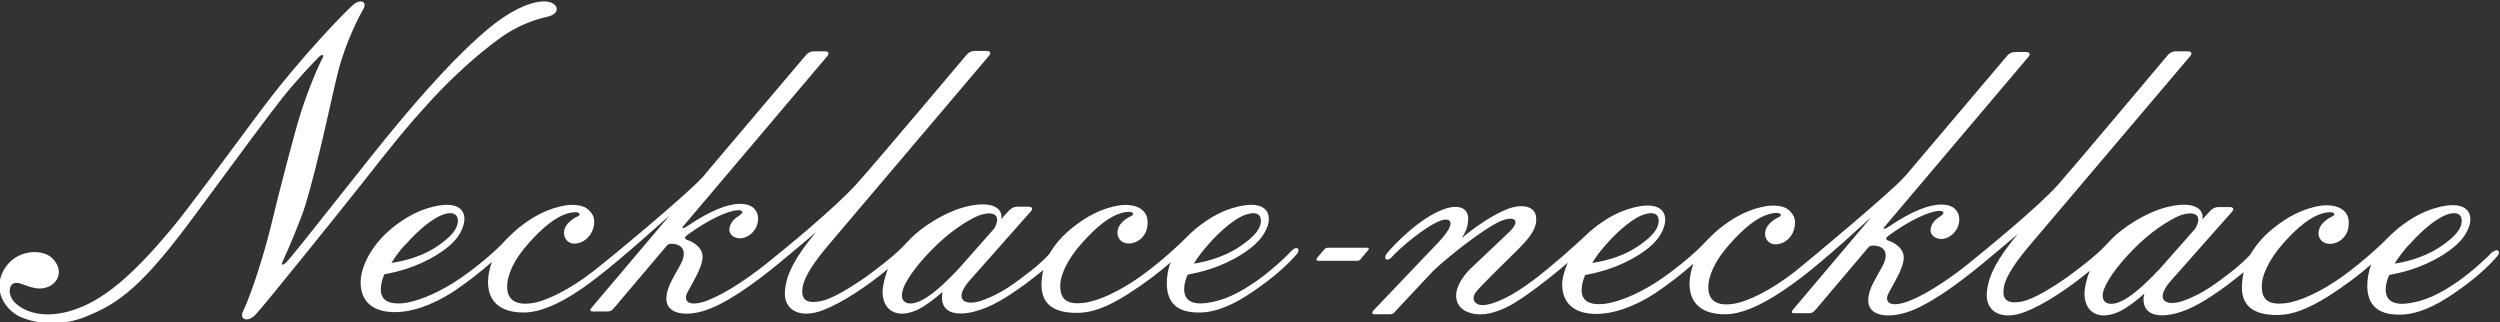
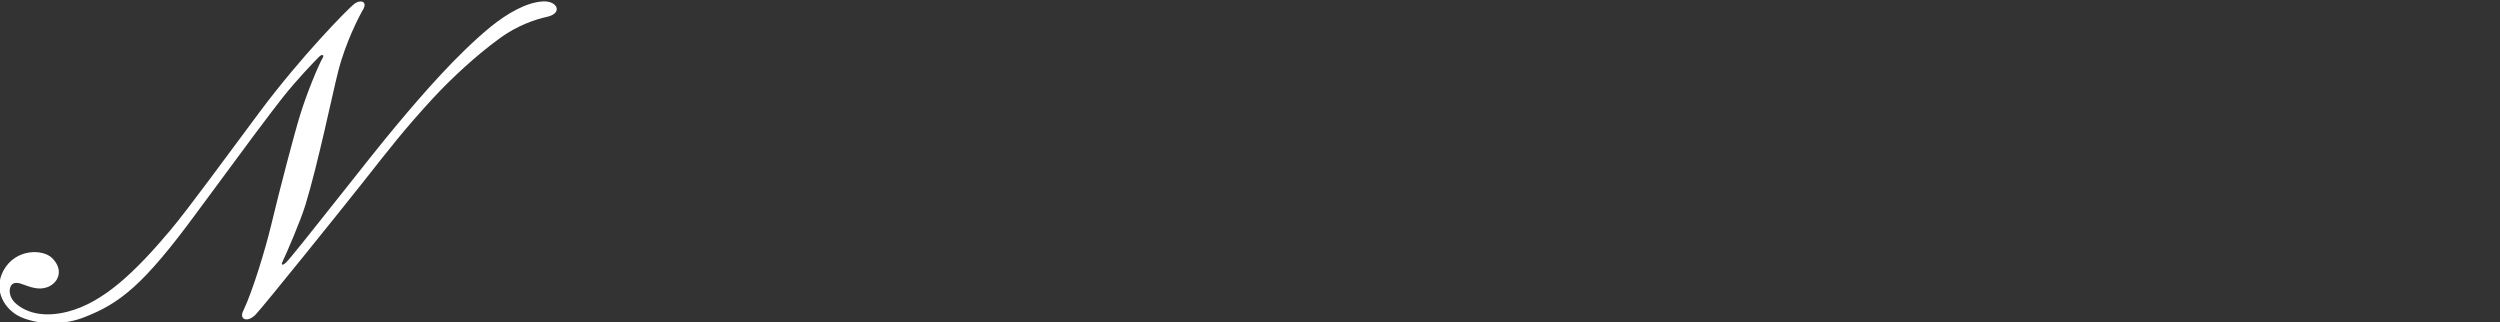
<svg xmlns="http://www.w3.org/2000/svg" id="_レイヤー_2" data-name="レイヤー 2" viewBox="0 0 70.64 9.1">
  <rect x="0" y="0" width="70.64" height="9.1" fill="#333333" stroke="none" />
  <defs>
    <style>
      .cls-1 {
        fill: #fff;
        stroke-width: 0px;
      }
    </style>
  </defs>
  <g id="_枠線_コメント" data-name="枠線・コメント">
    <g>
      <path class="cls-1" d="M10.26.27c.14-.25-.1-.28-.25-.16-.18.14-1.49,1.47-2.67,3.05-.92,1.23-2,2.72-2.53,3.35-.97,1.15-1.88,2.04-2.91,2.3-.72.18-1.2,0-1.47-.25-.15-.14-.18-.33-.14-.44.04-.13.16-.16.34-.09.23.08.46.18.72.08.32-.13.45-.5.12-.82-.25-.25-1.02-.28-1.37.35-.31.57.04,1.12.49,1.32.56.24,1.25.22,1.8,0,1-.39,1.67-.91,3.16-2.94,1.37-1.86,2.07-2.8,2.45-3.28.39-.49.86-.98,1.02-1.14.07-.07.15-.06.1.03-.13.23-.45,1-.64,1.62-.14.44-.58,2.11-.83,3.16-.15.62-.51,1.82-.78,2.38-.12.25.14.33.36.09.22-.23,2.41-2.95,3.05-3.76.71-.9,1.14-1.46,1.96-2.35.52-.56,1.22-1.21,1.87-1.68.51-.38,1.05-.55,1.33-.61.48-.1.31-.46-.09-.44-.47.02-1.02.34-1.49.72-.95.78-1.92,1.9-2.64,2.76-.72.85-2.91,3.68-3.14,3.9-.1.09-.14.07-.1-.02.12-.25.52-1.18.65-1.61.36-1.17.79-3.26.93-3.79.21-.82.6-1.56.68-1.7Z" />
-       <path class="cls-1" d="M38.46,7.31c-.05.06-.08.06-.15.06h-1.04c-.08,0-.09-.03-.05-.09l.19-.22c.05-.06.07-.06.15-.06h1.05c.08,0,.08.03.04.08l-.19.22Z" />
-       <path class="cls-1" d="M27.54,8.8c.45-.11.89-.38,1.44-.78.17-.13.34-.26.5-.39-.03.12-.04.22-.05.34-.03.57.28.88,1.02.87.42,0,.87-.18,1.42-.53.47-.3.88-.61,1.21-.9-.08.19-.11.41-.11.6,0,.53.28.83.92.82.47,0,.98-.22,1.54-.61.53-.36.95-.73,1.22-1.05.1-.12,0-.24-.15-.09-.24.26-.64.61-.98.85-.53.37-.94.56-1.41.63-.42.06-.65-.07-.65-.39,0-.12.03-.26.1-.41.31-.06.9-.18,1.52-.57.43-.27.64-.52.74-.81.11-.35-.05-.66-.64-.58-.55.08-1,.34-1.39.66-.11.09-.2.18-.29.27-.1.11-.68.66-1.3,1.1-.57.4-1.16.68-1.59.73-.44.05-.64-.09-.65-.44-.02-.32.19-.78.61-1.25.42-.47.77-.75,1.11-.85.11-.03.21-.04.27-.03.08.02.1.08,0,.12-.15.07-.32.21-.36.36-.06.22.07.42.33.41.26-.02.47-.22.5-.49.02-.18,0-.34-.15-.46-.13-.12-.38-.16-.62-.13-.54.08-.99.34-1.38.66-.27.22-.47.46-.61.7-.08.11-.38.38-.54.5-.43.33-.81.63-1.37.83-.48.17-.85-.01-.33-.59l1.71-1.93c.06-.07.04-.13-.07-.13h-.31c-.1,0-.17.04-.24.11l-.22.24c.06-.31-.27-.55-1.07-.33-.57.16-1.17.56-1.48.87-.09.09-.16.17-.24.25-.27.28-.78.66-1.04.85-.46.32-.96.62-1.27.68-.42.08-.54-.06-.52-.33.02-.25.19-.6.7-1.21l4.58-5.4c.06-.07.03-.13-.07-.13h-.34c-.1,0-.17.04-.23.11,0,0-2.54,3.02-3.09,3.63-.62.69-2.05,1.86-2.54,2.25-.66.53-1.38.98-1.84,1.11-.44.12-.53-.08-.41-.29.18-.33.4-.69.42-.95.03-.32-.3-.48-.43-.52-.09-.03-.08-.08,0-.14.6-.44,1.17-.7,1.44-.7.13,0,.16.06.03.15-.11.07-.26.18-.28.38-.02.21.27.36.54.19.28-.18.3-.48.25-.62-.07-.19-.23-.28-.49-.28-.36,0-.85.2-1.46.61-.1.07-.14.08-.16.07-.02,0,0-.03,0-.03l4.09-4.83c.06-.07.03-.13-.07-.13h-.31c-.1,0-.17.04-.23.11l-2.83,3.34s-.05.07-.1.12c-.54.57-2.58,2.26-3.07,2.64-.64.5-1.34.86-1.77.91-.46.06-.66-.13-.67-.44-.01-.34.18-.78.6-1.25.42-.47.77-.75,1.11-.85.11-.03.21-.04.27-.03.08.02.1.08,0,.12-.15.07-.32.21-.36.36-.06.22.09.44.34.4.28-.04.45-.28.49-.5.03-.18,0-.31-.15-.45-.13-.13-.38-.16-.62-.13-.54.08-.99.34-1.38.66-.11.09-.32.3-.34.32-.29.33-.94.87-1.46,1.2-.56.35-1.08.55-1.46.59-.36.03-.61-.07-.61-.39,0-.12.03-.27.1-.43.32-.06.89-.18,1.5-.56.43-.27.64-.52.73-.81.11-.35-.05-.66-.64-.58-.55.08-1,.34-1.39.66-.56.46-.88,1.09-.87,1.54.01.51.33.82.97.82.42,0,.99-.15,1.68-.6.37-.25.73-.53,1.06-.82-.07.19-.11.38-.11.57,0,.56.36.86,1,.86.42,0,.94-.19,1.63-.66.61-.42,1.39-1.09,2.5-2.08l-2.2,2.6c-.05.05-.06.11.02.11h.38c.11,0,.15,0,.24-.11l1.5-1.77s.05-.03.07-.03c.26-.02.55.13.29.6-.22.4-.33.56-.38.82-.1.54.44.64.99.49.6-.16,1.43-.74,2.24-1.41.32-.27.64-.53.99-.83-.71.84-.85,1.31-.88,1.65-.05.56.43.8,1.06.56.56-.21,1.27-.69,1.85-1.17-.08.19-.16.5-.15.7.03.5.44.72,1.01.44.22-.11.46-.3.68-.49,0,.03-.01.06-.01.09-.04.45.31.61.89.47ZM35.22,6.06c.36-.12.44.08.4.26-.04.18-.18.36-.52.6-.4.29-.91.46-1.37.53.11-.17.24-.35.4-.53.42-.48.83-.78,1.08-.86ZM11.45,6.92c.42-.48.83-.78,1.08-.86.36-.12.44.08.4.26-.04.18-.18.36-.52.6-.4.29-.89.44-1.35.51.1-.17.23-.34.38-.51ZM25.52,8.15c.13-.32.47-.78,1-1.28.49-.46.97-.72,1.16-.79.4-.13.59,0,.45.3-.01.03-.03.06-.04.08l-.98,1.11c-.26.28-.6.62-.92.83-.52.34-.83.15-.66-.26Z" />
-       <path class="cls-1" d="M70.45,7.09c-.24.26-.64.61-.98.85-.53.37-.94.56-1.41.63-.42.06-.65-.07-.65-.39,0-.12.03-.26.1-.41.31-.06.9-.18,1.52-.57.43-.27.64-.52.74-.81.11-.35-.05-.66-.64-.58-.55.08-1,.34-1.39.66-.11.09-.2.18-.29.27-.1.11-.68.66-1.3,1.1-.57.4-1.16.68-1.59.73-.44.05-.64-.09-.65-.44-.02-.32.19-.78.6-1.25.42-.47.77-.75,1.11-.85.11-.03.21-.04.27-.03.08.02.1.08,0,.12-.15.07-.32.21-.36.36-.07.22.07.42.33.41.26-.02.47-.22.5-.49.02-.18,0-.34-.15-.46-.14-.12-.38-.16-.62-.13-.54.08-.99.34-1.38.66-.27.22-.47.46-.61.7-.08.11-.38.38-.54.5-.43.33-.81.63-1.37.83-.48.17-.85-.01-.33-.59l1.71-1.93c.06-.07.04-.13-.07-.13h-.31c-.1,0-.17.04-.24.11l-.22.24c.06-.31-.27-.55-1.07-.33-.57.16-1.17.56-1.48.87-.09.09-.16.17-.24.25-.27.28-.78.66-1.04.85-.46.32-.96.62-1.27.68-.42.08-.54-.06-.52-.33.02-.25.19-.6.7-1.21l4.58-5.4c.06-.07.03-.13-.07-.13h-.34c-.1,0-.17.04-.23.11,0,0-2.69,3.2-3.09,3.65-.58.65-2.06,1.85-2.54,2.24-.66.53-1.38.98-1.84,1.11-.45.12-.53-.08-.41-.29.18-.33.4-.69.42-.95.03-.32-.3-.48-.43-.52-.09-.03-.08-.08,0-.14.6-.44,1.17-.7,1.44-.7.13,0,.16.06.03.15-.12.07-.26.18-.28.38s.27.36.54.19c.28-.18.3-.48.25-.62-.07-.19-.23-.28-.49-.28-.36,0-.85.2-1.46.61-.1.07-.14.08-.16.07-.02,0,0-.03,0-.03l4.09-4.83c.06-.07.03-.13-.07-.13h-.31c-.1,0-.17.04-.23.11l-2.83,3.34s-.07.08-.12.13c-.4.43-2.56,2.24-3.05,2.63-.64.5-1.34.86-1.77.91-.46.06-.66-.13-.67-.44-.01-.34.18-.78.6-1.25.42-.47.77-.75,1.11-.85.11-.03.21-.04.27-.03.08.02.1.08,0,.12-.15.07-.32.21-.36.36-.07.22.09.44.34.4.28-.04.45-.28.48-.5.03-.18,0-.31-.15-.45-.13-.13-.38-.16-.62-.13-.54.08-.99.34-1.38.66-.11.09-.32.3-.34.32-.29.33-.94.87-1.46,1.2-.56.35-1.08.55-1.46.59-.36.03-.61-.07-.61-.39,0-.12.03-.27.1-.43.32-.06.89-.18,1.5-.56.43-.27.64-.52.73-.81.11-.35-.05-.66-.64-.58-.54.08-.99.34-1.37.65-.08.06-.14.12-.18.16-.3.28-.96.88-1.51,1.29-.4.3-.89.61-1.31.69-.31.06-.46-.13-.32-.34.11-.16.97-.99,1.23-1.25.21-.21.44-.47.48-.72.08-.52-.42-.54-.79-.4-.44.17-.94.52-1.31.83.08-.12.16-.25.18-.47.05-.39-.26-.5-.68-.35-.68.24-1.43,1.02-1.62,1.26-.11.15.03.23.14.1.24-.27.95-.87,1.37-1.03.29-.11.5.02-.03.59l-1.85,1.94c-.05.05-.05.11.03.11h.38c.11,0,.15,0,.23-.11l1.05-1.12c.5-.47,1.38-1.14,1.81-1.36.43-.22.71-.1.34.26l-1.14,1.08c-.57.62-.37,1.02-.1,1.16.24.12.63.17,1.24-.15.4-.21,1.13-.77,1.65-1.22-.1.22-.16.45-.16.63.01.51.33.82.97.82.42,0,.99-.15,1.68-.6.37-.25.73-.53,1.06-.82-.07.19-.11.38-.11.57,0,.56.36.86,1,.86.42,0,.94-.2,1.63-.66.68-.45,1.41-1.09,2.5-2.08l-2.2,2.6c-.05.05-.06.11.02.11h.38c.11,0,.15,0,.24-.11l1.5-1.77s.05-.03.08-.03c.26-.02.55.13.29.6-.22.4-.33.56-.38.82-.1.54.44.64.99.49.6-.16,1.43-.74,2.24-1.41.32-.27.64-.53.99-.83-.71.84-.85,1.31-.88,1.65-.05.56.43.8,1.06.56.56-.21,1.27-.69,1.85-1.17-.08.19-.16.5-.15.7.03.5.44.72,1.01.44.22-.11.46-.3.68-.49,0,.03-.01.06-.02.09-.04.45.31.61.89.47.45-.11.89-.38,1.44-.78.17-.13.34-.26.5-.39-.03.12-.04.22-.05.34-.04.57.28.88,1.01.87.42,0,.87-.18,1.43-.53.47-.3.88-.61,1.21-.9-.07.19-.11.41-.11.6,0,.53.28.83.92.82.47,0,.98-.22,1.54-.61.53-.36.95-.73,1.22-1.05.1-.12,0-.24-.15-.09ZM68.07,6.92c.42-.48.83-.78,1.08-.86.36-.12.44.08.4.26-.04.18-.18.36-.52.6-.4.29-.91.46-1.37.53.11-.17.24-.35.4-.53ZM46.46,6.06c.36-.12.44.08.4.26-.04.18-.18.36-.52.6-.4.29-.89.44-1.35.51.1-.17.23-.34.38-.51.42-.48.83-.78,1.08-.86ZM61.04,7.58c-.26.28-.6.62-.92.83-.52.34-.83.15-.66-.26.13-.32.47-.78,1-1.28.49-.46.97-.72,1.16-.79.4-.13.59,0,.45.3-.02.03-.03.06-.04.08l-.98,1.11Z" />
    </g>
  </g>
</svg>